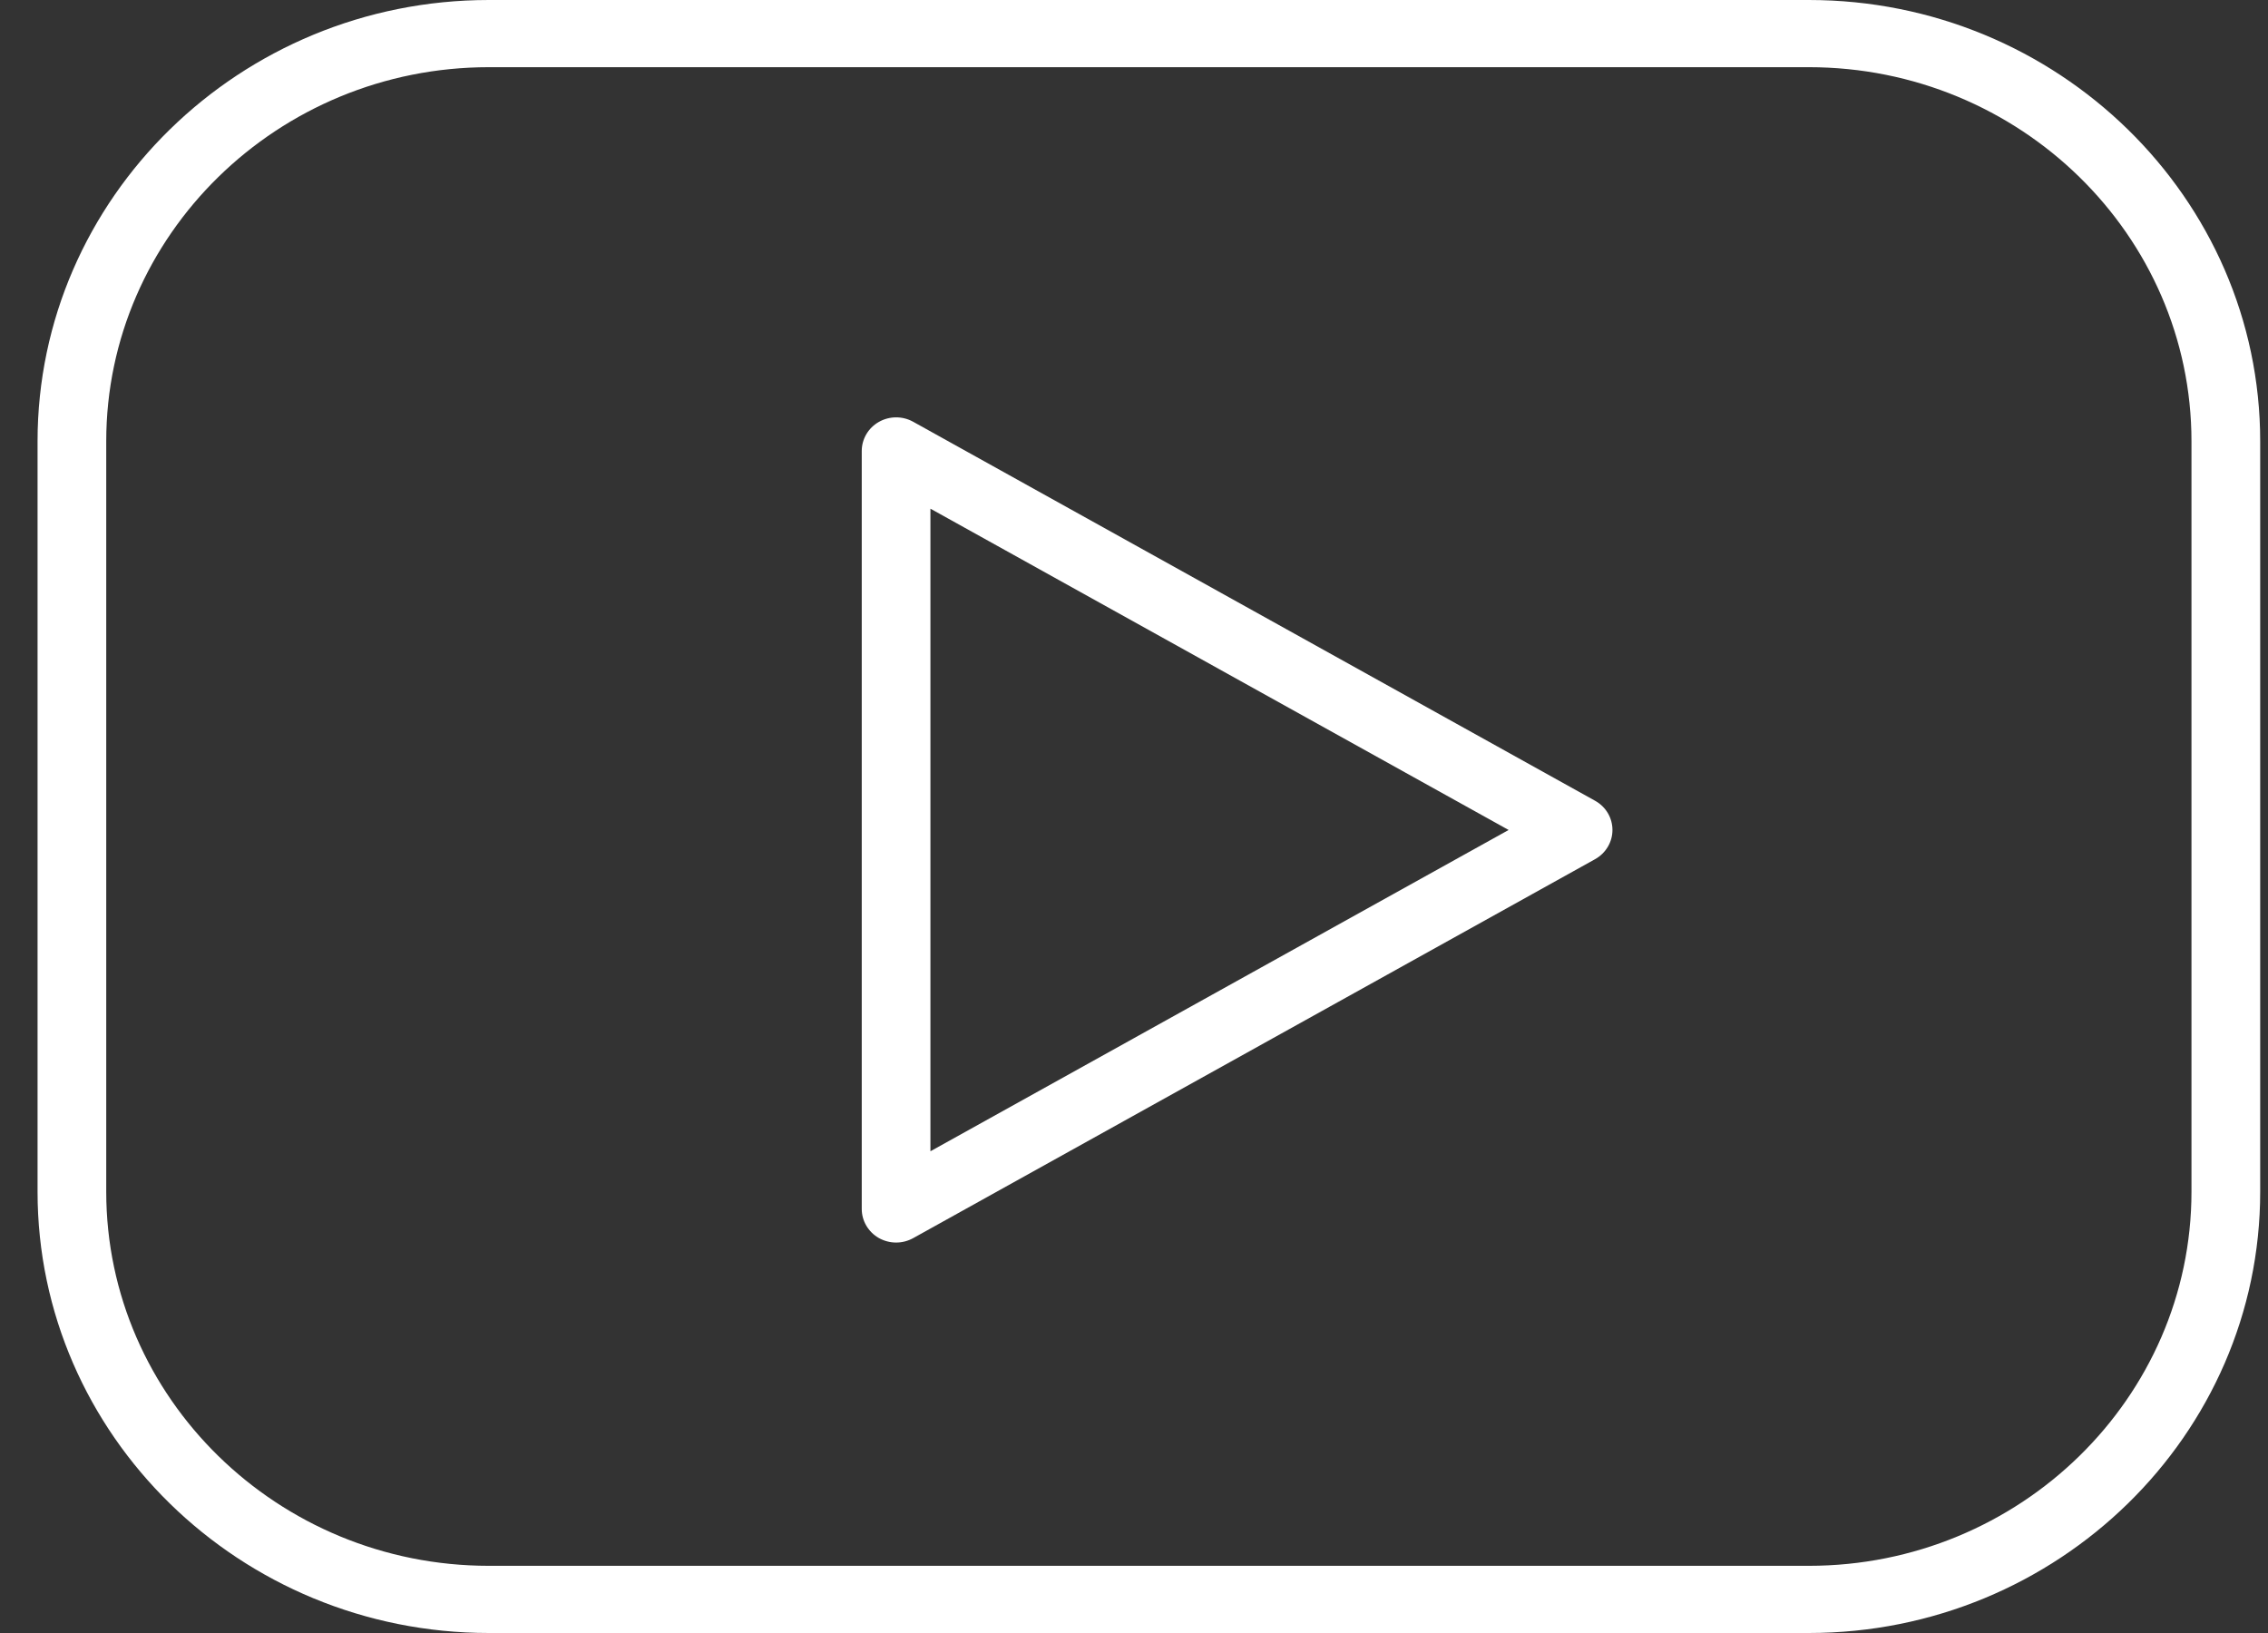
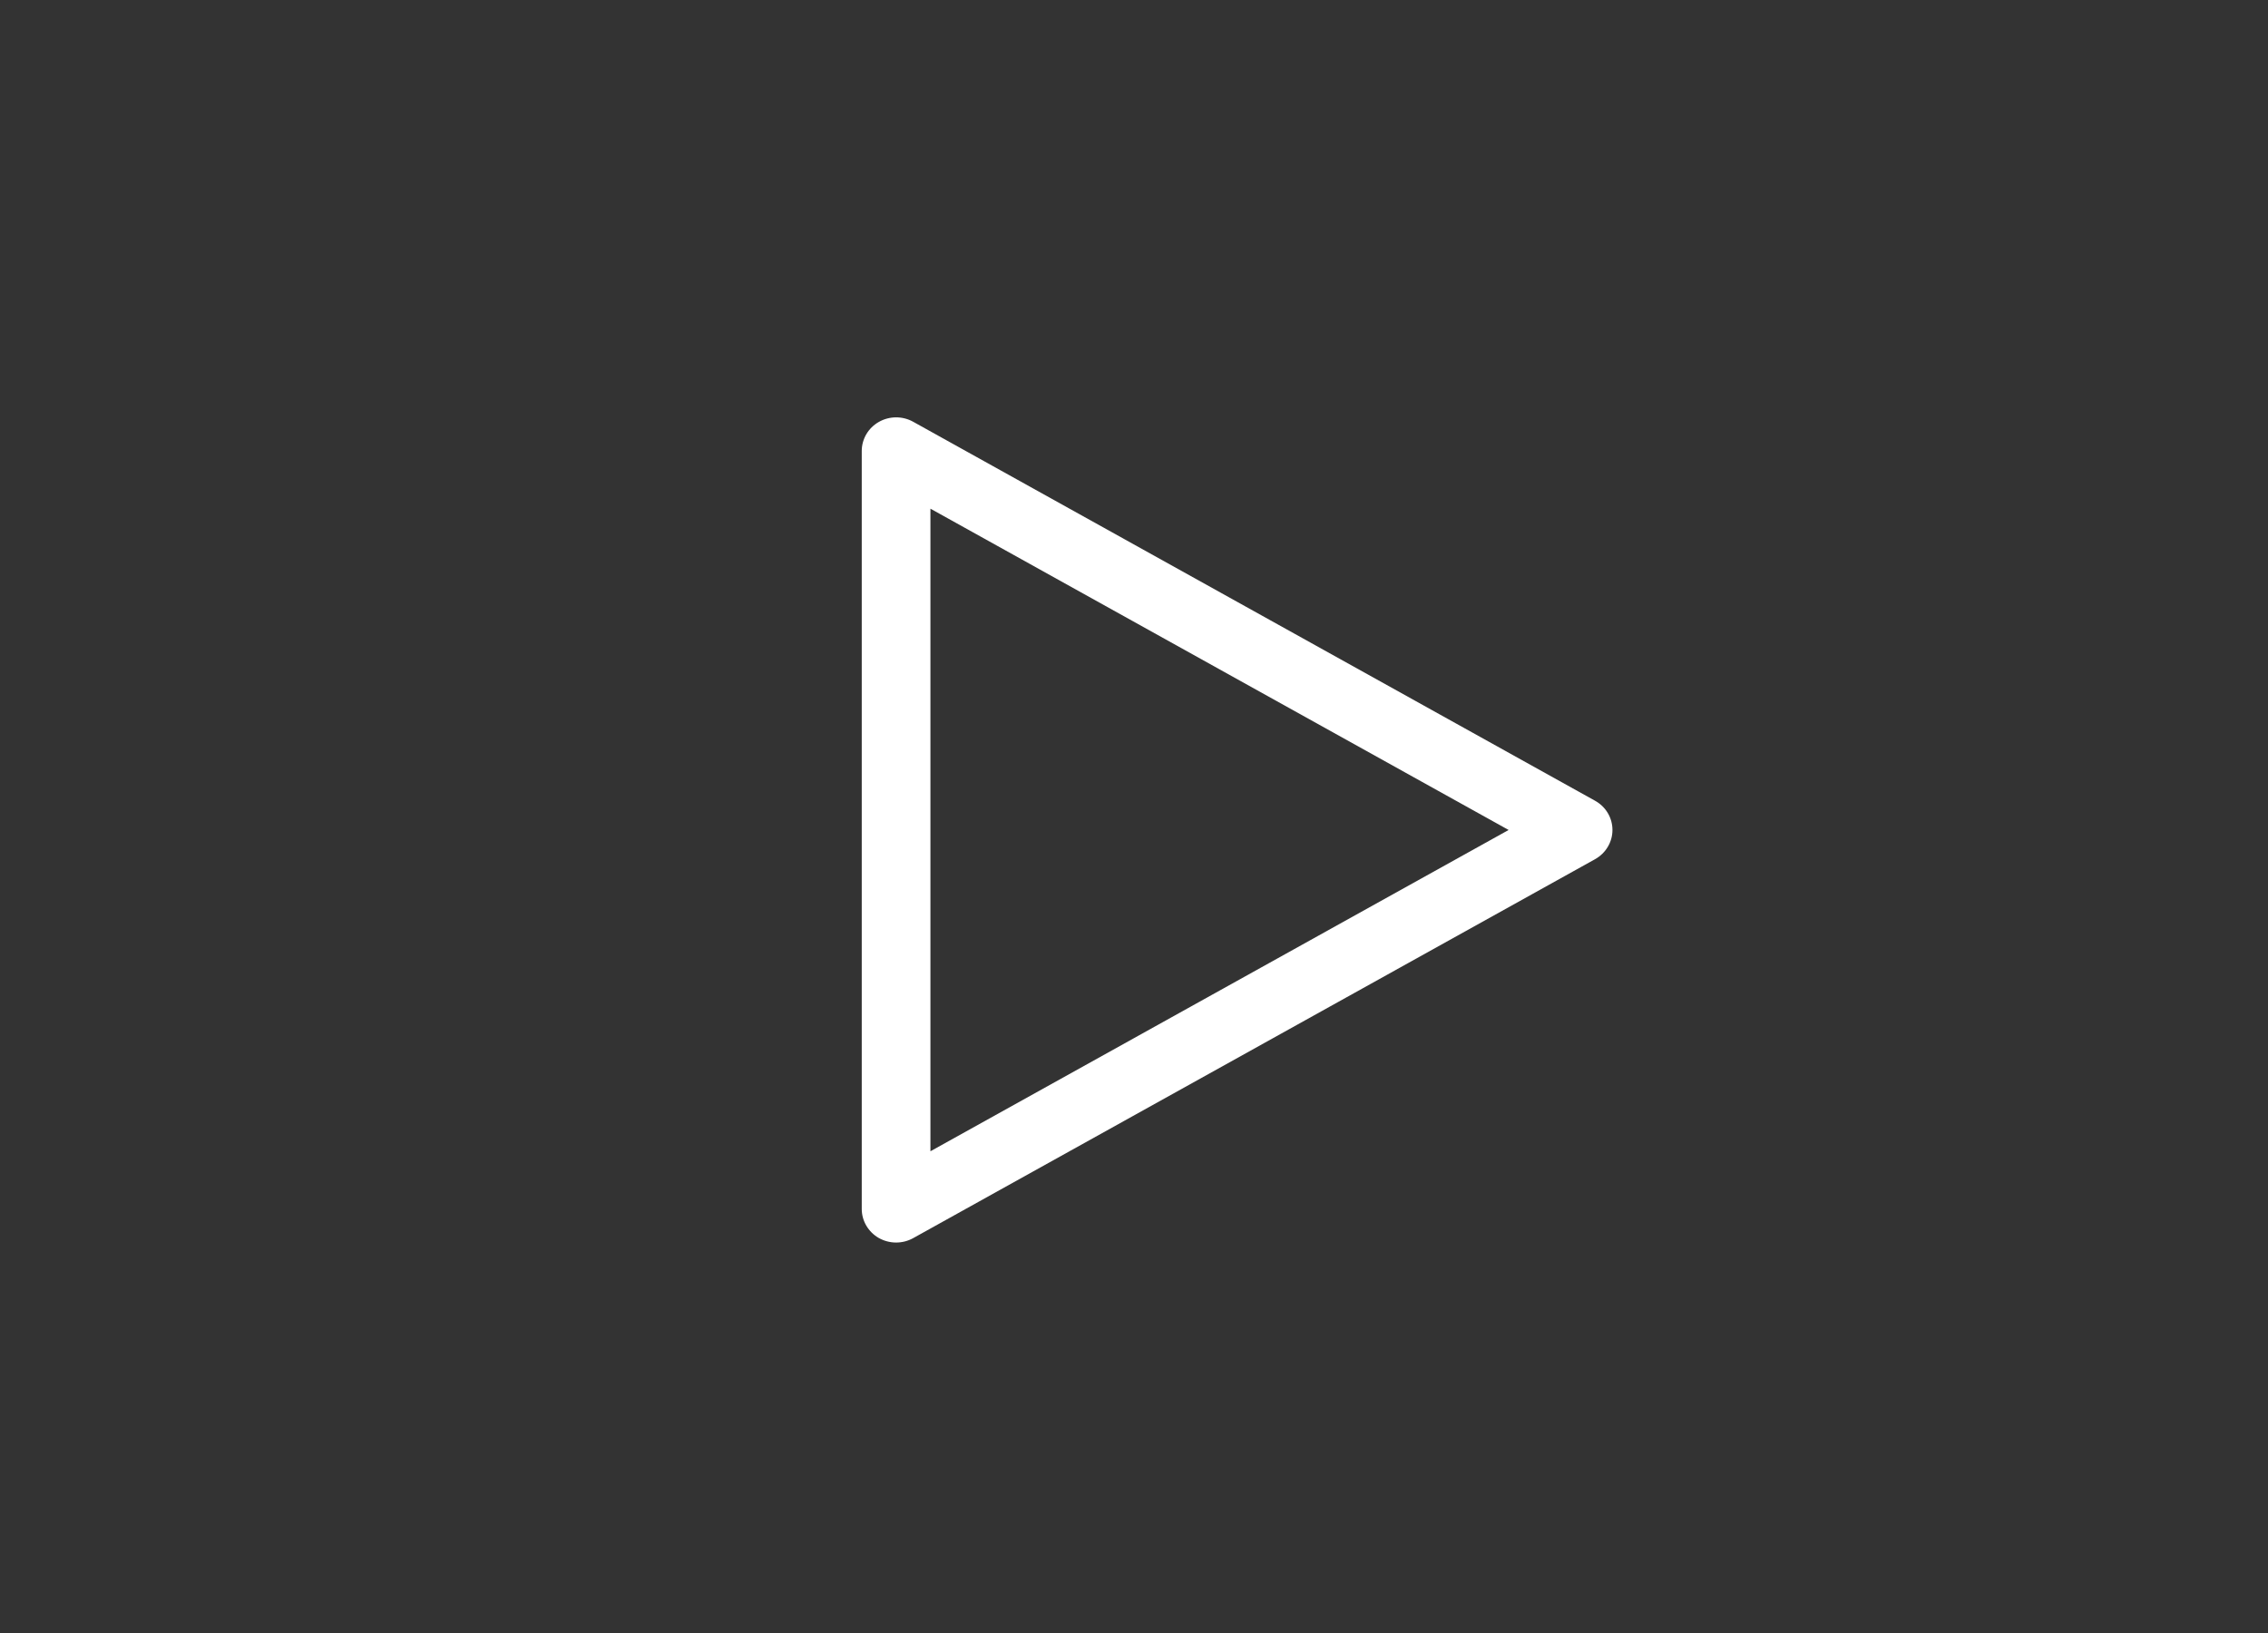
<svg xmlns="http://www.w3.org/2000/svg" width="50" height="36" viewBox="0 0 50 36" fill="none">
  <rect x="0" y="0" width="50" height="36" fill="#333333" stroke="none" />
  <path d="M19.755 27.392C19.623 27.392 19.492 27.358 19.374 27.292C19.142 27.159 18.998 26.915 18.998 26.652V9.942C18.998 9.678 19.142 9.434 19.374 9.302C19.607 9.169 19.895 9.167 20.13 9.297L35.165 17.653C35.402 17.784 35.548 18.03 35.548 18.297C35.548 18.563 35.402 18.808 35.165 18.941L20.13 27.296C20.014 27.36 19.885 27.392 19.755 27.392ZM20.512 11.214V25.38L33.259 18.297L20.512 11.214Z" fill="white" />
-   <path d="M39.877 36H10.778C5.292 36 0.828 31.635 0.828 26.271V9.729C0.828 4.365 5.292 0 10.778 0H39.877C45.363 0 49.828 4.365 49.828 9.729V26.271C49.828 31.635 45.363 36 39.877 36ZM10.778 1.481C6.127 1.481 2.342 5.181 2.342 9.729V26.271C2.342 30.819 6.127 34.519 10.778 34.519H39.877C44.528 34.519 48.313 30.819 48.313 26.271V9.729C48.313 5.181 44.528 1.481 39.877 1.481H10.778Z" fill="white" />
</svg>